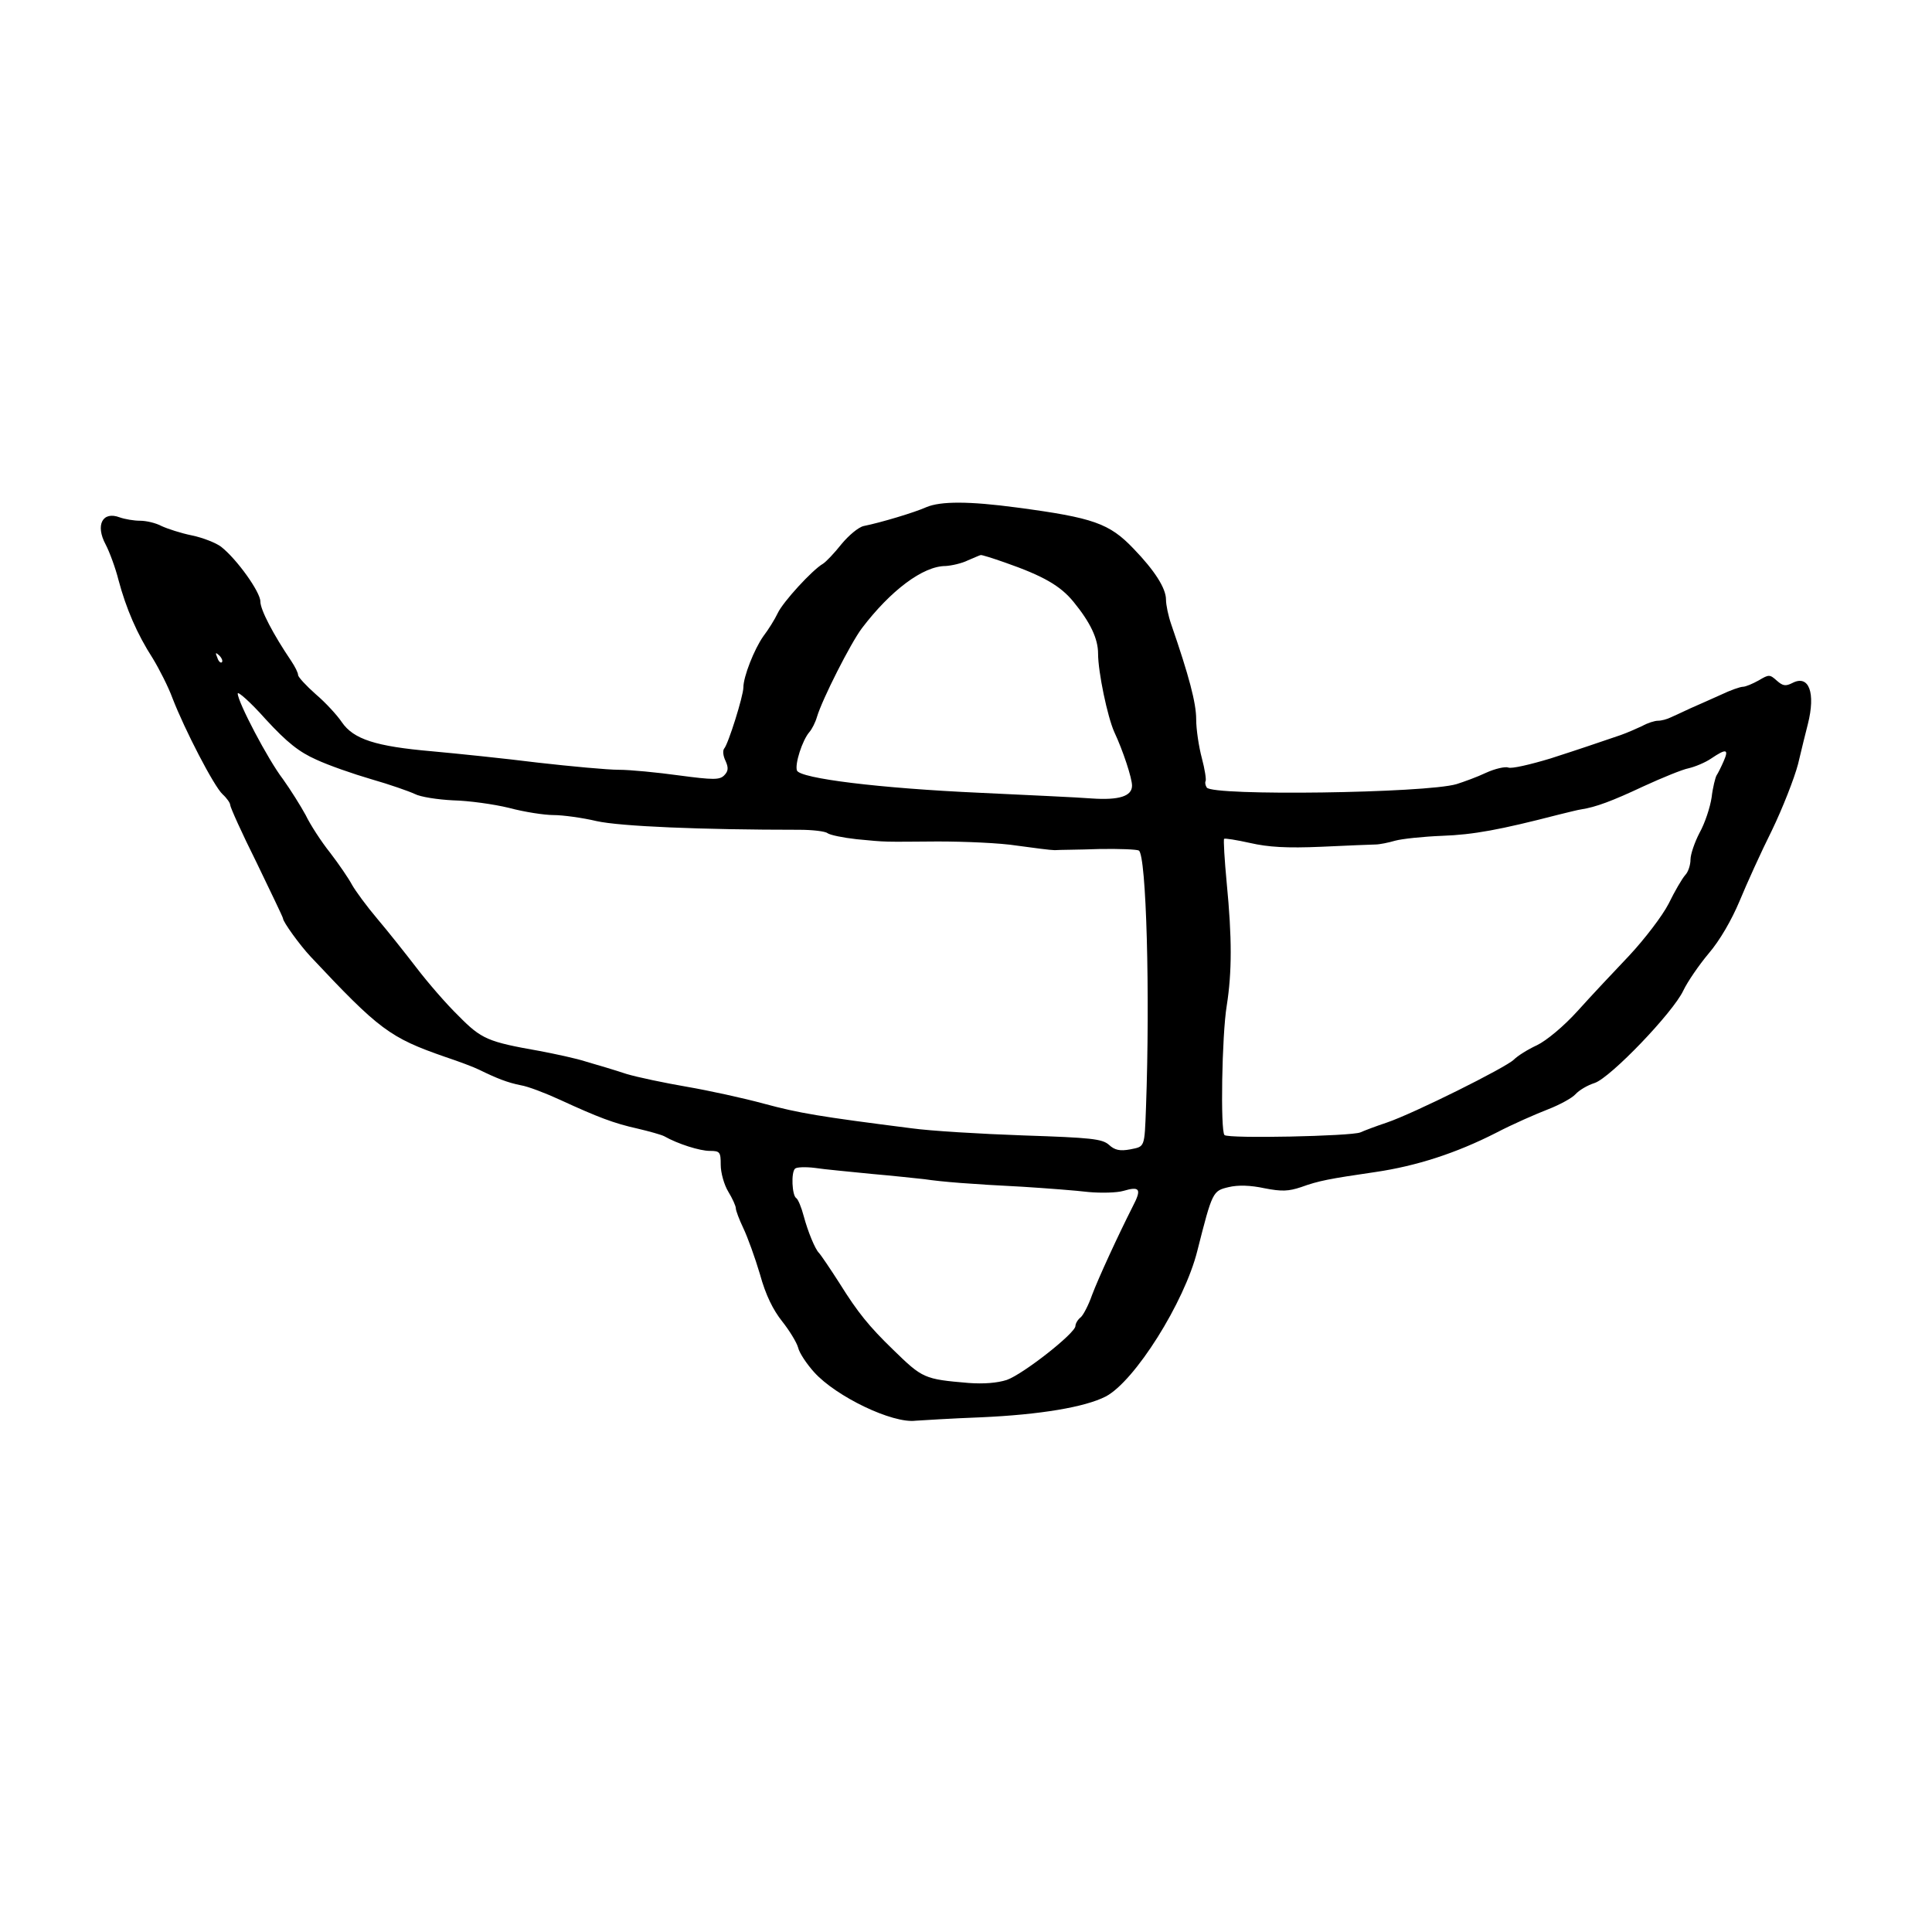
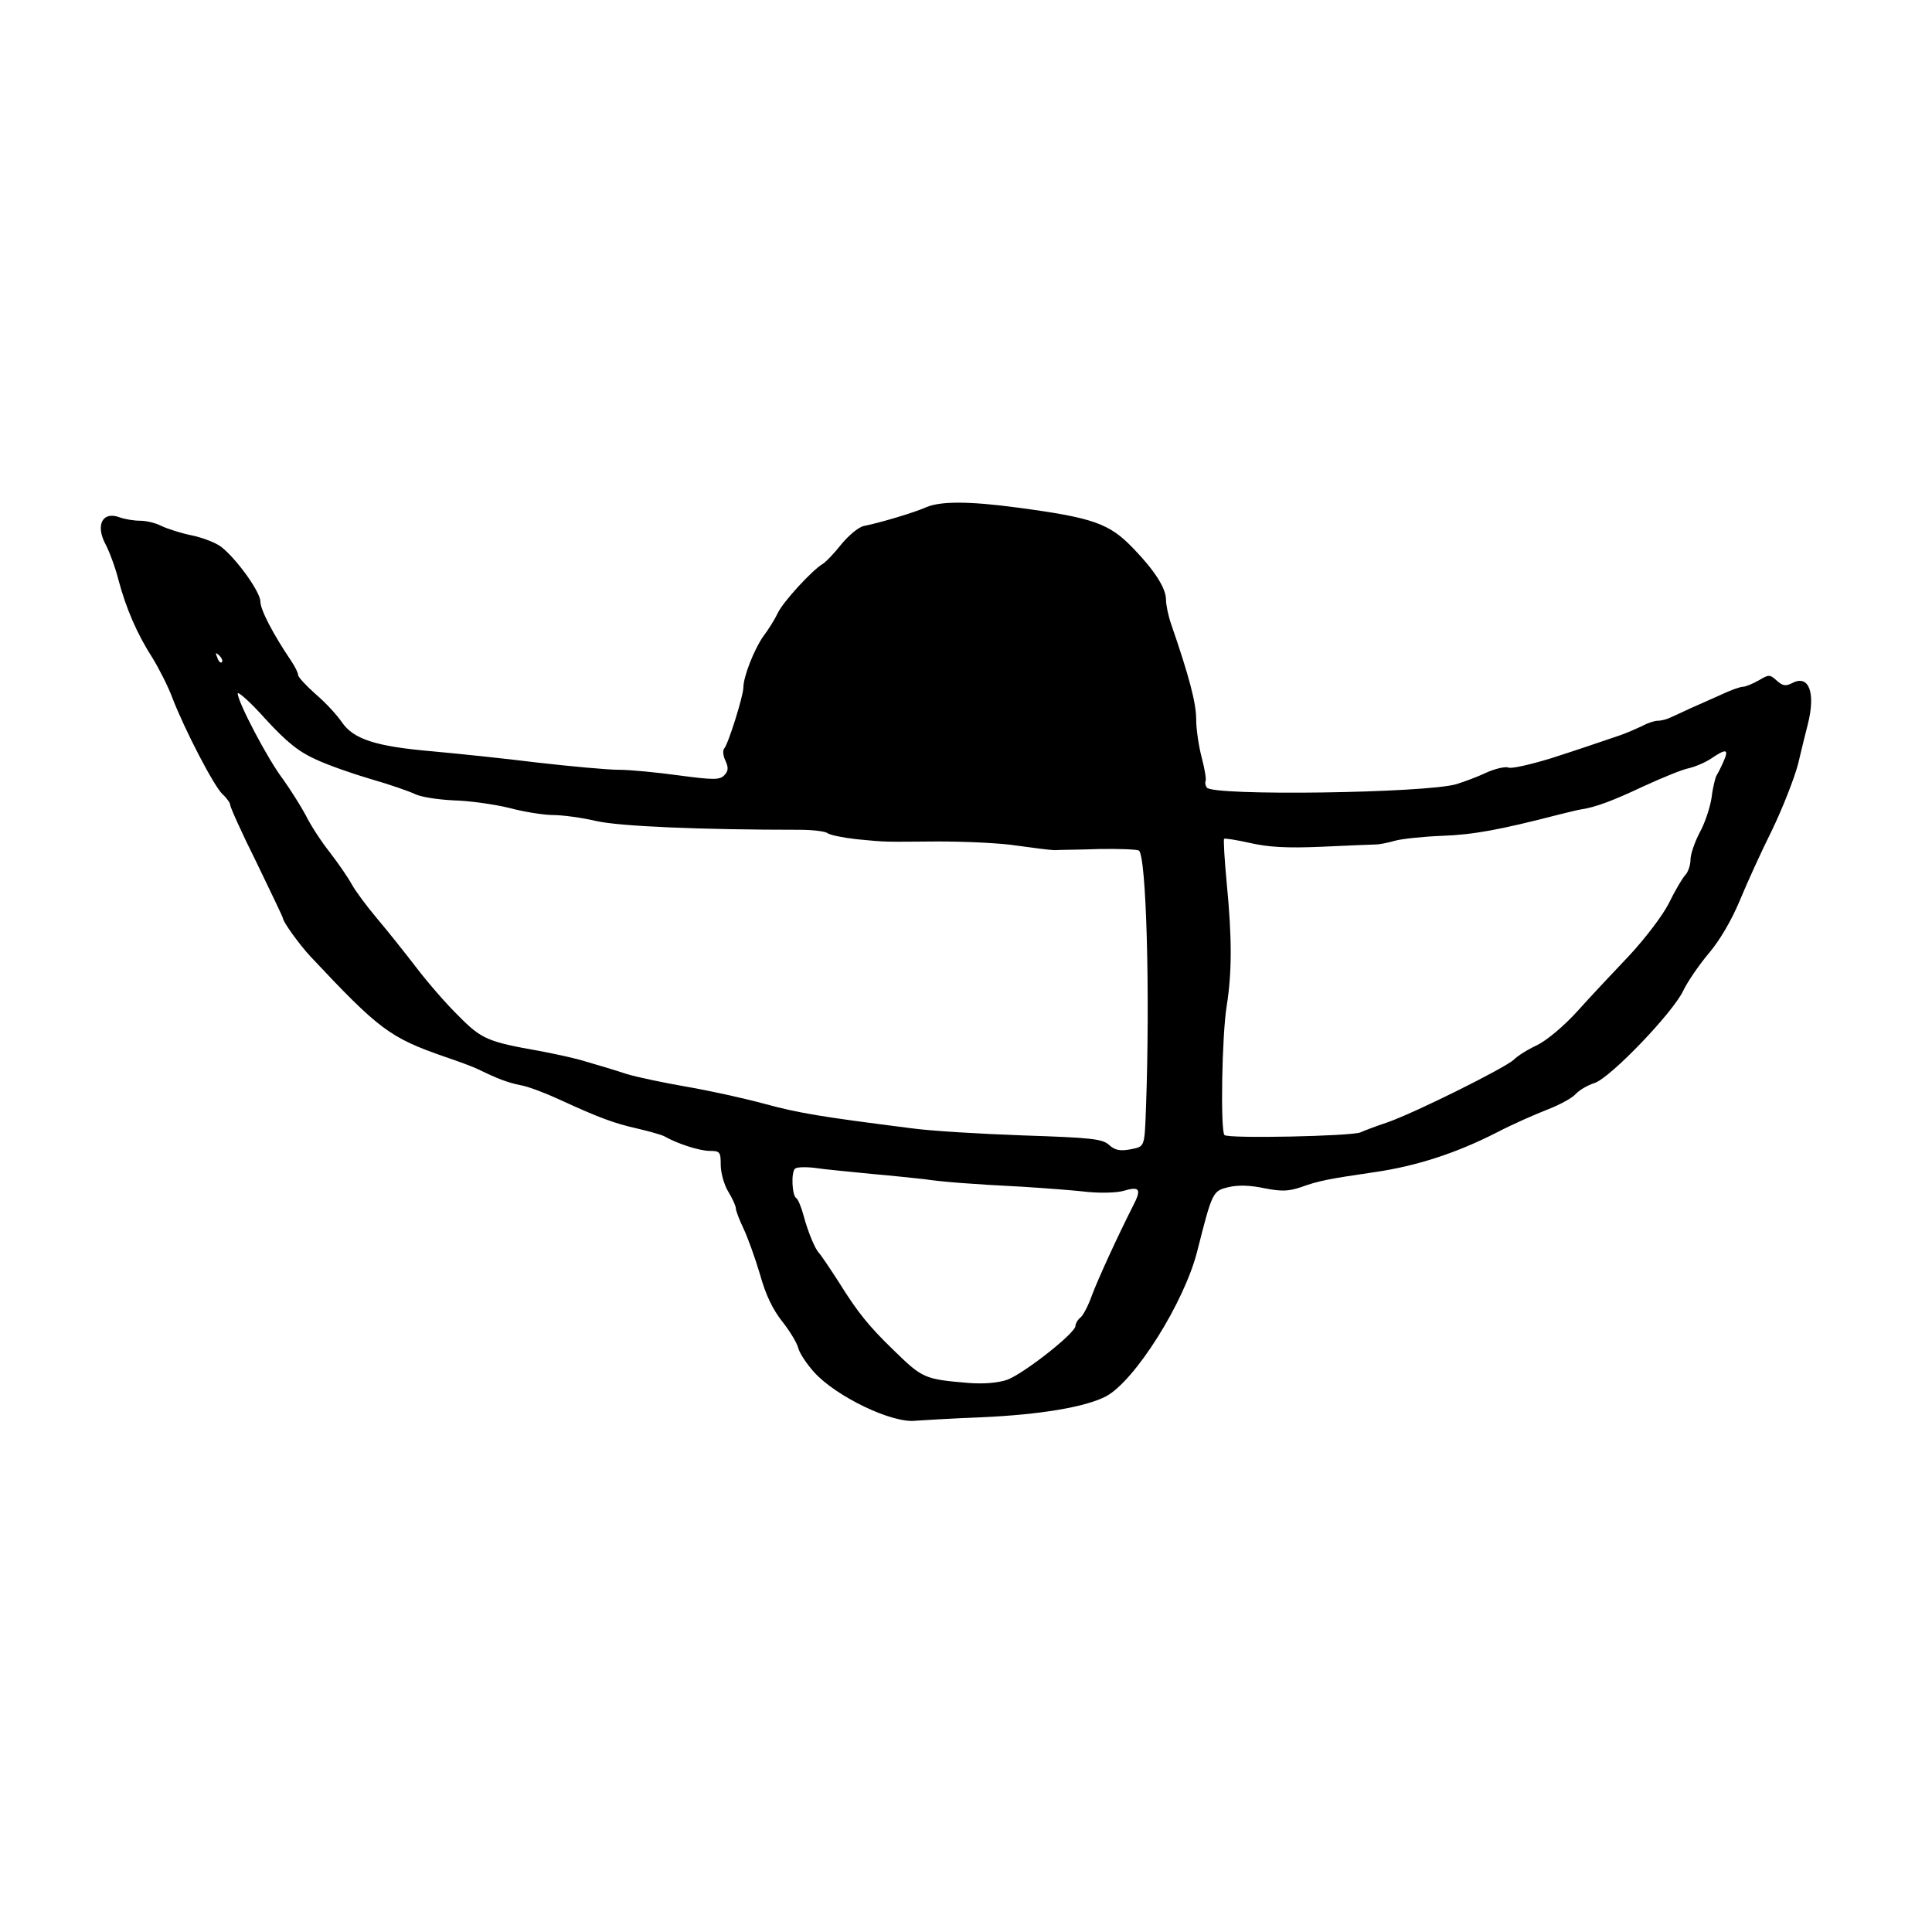
<svg xmlns="http://www.w3.org/2000/svg" version="1.0" width="512pt" height="512pt" viewBox="0 0 512 512" preserveAspectRatio="xMidYMid meet">
  <g transform="translate(0,512) scale(0.1,-0.1)" fill="#000000" stroke="none">
-     <path d="M2455 3776 c-31 -14 -121 -41 -166 -50 -14 -3 -40 -25 -59 -48 -19 -24 -41 -47 -49 -52 -28 -16 -106 -101 -120 -131 -8 -17 -25 -44 -38 -61 -24 -34 -53 -107 -53 -136 0 -22 -40 -150 -51 -162 -4 -5 -3 -19 4 -33 8 -18 7 -27 -4 -38 -12 -12 -29 -12 -119 0 -58 8 -130 15 -160 15 -30 0 -127 9 -215 19 -88 11 -214 24 -280 30 -150 13 -208 32 -239 77 -12 18 -43 52 -69 74 -26 23 -47 46 -47 51 0 6 -8 22 -18 37 -48 71 -82 136 -82 158 0 25 -62 112 -104 145 -13 10 -48 24 -77 30 -30 6 -66 18 -81 25 -15 8 -40 14 -57 14 -16 0 -40 4 -54 9 -45 17 -65 -20 -37 -72 10 -19 26 -62 34 -94 20 -75 49 -143 91 -208 17 -28 41 -75 52 -105 32 -83 110 -234 133 -255 11 -10 20 -23 20 -28 0 -6 31 -75 70 -153 38 -79 70 -145 70 -148 0 -9 44 -70 73 -101 182 -194 210 -215 357 -266 36 -12 76 -27 90 -34 47 -23 75 -34 110 -41 19 -3 66 -21 105 -39 100 -46 142 -62 205 -76 30 -7 62 -16 70 -20 37 -21 95 -39 121 -39 27 0 29 -3 29 -37 0 -21 9 -53 20 -71 11 -18 20 -38 20 -44 0 -6 9 -30 20 -53 11 -23 31 -78 44 -122 15 -55 35 -95 59 -125 19 -24 38 -55 42 -69 3 -14 23 -44 43 -66 58 -64 207 -136 269 -128 16 1 93 6 173 9 157 7 275 27 330 55 77 40 209 250 243 386 40 158 41 159 83 169 25 6 58 5 95 -3 46 -9 64 -8 97 3 47 17 74 22 197 40 109 16 214 50 320 104 44 23 106 50 137 62 31 12 64 30 73 40 10 11 32 24 51 30 42 14 208 187 235 245 11 23 41 67 67 98 30 35 61 89 82 139 19 46 57 130 86 188 28 58 59 137 69 175 9 39 21 86 26 106 21 83 3 132 -41 109 -18 -9 -25 -8 -41 6 -19 17 -21 17 -48 1 -16 -9 -35 -17 -42 -17 -7 0 -33 -9 -58 -21 -25 -11 -62 -28 -81 -36 -19 -9 -43 -20 -52 -24 -10 -5 -25 -9 -34 -9 -9 0 -28 -6 -42 -14 -15 -7 -40 -18 -57 -24 -77 -26 -96 -33 -186 -62 -53 -16 -104 -28 -112 -24 -8 3 -35 -3 -59 -14 -23 -11 -59 -24 -78 -30 -81 -24 -648 -32 -662 -9 -4 6 -5 14 -3 17 2 4 -2 31 -10 61 -8 30 -15 76 -15 103 0 43 -19 115 -66 251 -8 23 -14 52 -14 66 0 30 -30 77 -86 135 -64 67 -106 82 -309 109 -127 17 -202 17 -240 1z m209 -147 c100 -35 146 -61 181 -104 45 -55 65 -98 65 -137 0 -49 25 -168 43 -208 23 -49 47 -122 47 -142 0 -28 -34 -39 -107 -34 -37 3 -171 9 -296 15 -267 12 -476 38 -485 59 -6 17 14 80 33 102 7 8 16 26 20 40 14 47 89 195 119 235 76 100 162 165 222 165 16 1 43 7 59 15 17 7 32 14 34 14 2 1 31 -8 65 -20z m-2076 -264 c-3 -3 -9 2 -12 12 -6 14 -5 15 5 6 7 -7 10 -15 7 -18z m250 -258 c32 -15 98 -38 146 -52 49 -14 100 -32 115 -39 15 -8 61 -15 102 -17 41 -1 107 -10 148 -20 41 -11 94 -19 118 -19 24 0 76 -7 114 -16 63 -14 277 -23 537 -23 35 0 69 -4 75 -9 7 -5 41 -12 77 -16 84 -8 65 -7 215 -6 72 0 166 -4 210 -11 44 -6 89 -12 100 -12 11 1 64 1 117 3 54 1 101 -1 106 -4 20 -12 30 -382 19 -681 -4 -108 -3 -103 -42 -111 -27 -5 -41 -2 -56 12 -18 16 -47 19 -227 25 -114 4 -247 12 -297 19 -244 31 -297 40 -390 65 -55 15 -147 35 -205 45 -58 10 -130 25 -160 34 -30 10 -77 24 -105 32 -27 9 -84 21 -126 29 -136 24 -153 31 -214 93 -32 31 -82 89 -111 127 -30 39 -76 97 -104 130 -28 33 -58 74 -67 90 -9 17 -35 55 -58 85 -24 30 -53 75 -65 100 -13 24 -40 67 -60 95 -40 52 -120 205 -120 227 0 7 34 -23 74 -68 57 -62 89 -87 134 -107z m3730 -4 c-7 -16 -15 -32 -19 -38 -3 -5 -10 -32 -13 -58 -4 -27 -18 -69 -32 -94 -13 -25 -24 -57 -24 -71 0 -14 -6 -33 -14 -41 -8 -9 -28 -43 -44 -76 -17 -33 -64 -94 -104 -137 -40 -42 -102 -108 -137 -147 -37 -41 -83 -79 -108 -91 -24 -11 -51 -28 -61 -38 -21 -21 -266 -143 -337 -167 -27 -9 -59 -21 -70 -26 -24 -10 -350 -17 -360 -7 -11 11 -7 264 6 343 14 89 14 180 0 324 -6 63 -9 116 -7 118 2 2 33 -3 69 -11 48 -11 97 -14 189 -10 68 3 132 6 143 6 11 0 35 5 52 10 18 5 74 11 125 13 83 3 153 16 308 56 25 6 52 13 60 14 39 6 82 22 165 61 50 23 104 45 120 48 17 4 44 15 60 26 40 27 47 25 33 -7z m-2258 -1094 c58 -5 121 -12 140 -14 47 -7 122 -13 260 -20 63 -4 142 -10 175 -14 33 -3 75 -2 92 3 44 13 49 5 25 -41 -40 -79 -91 -190 -108 -235 -9 -26 -23 -53 -30 -59 -8 -6 -14 -17 -14 -23 0 -19 -139 -128 -182 -143 -25 -8 -61 -11 -101 -8 -118 10 -122 12 -200 88 -64 62 -94 99 -142 176 -25 39 -50 76 -55 81 -10 10 -29 56 -40 97 -6 23 -15 45 -20 48 -11 7 -14 68 -3 78 4 4 27 5 52 2 25 -4 93 -10 151 -16z" />
+     <path d="M2455 3776 c-31 -14 -121 -41 -166 -50 -14 -3 -40 -25 -59 -48 -19 -24 -41 -47 -49 -52 -28 -16 -106 -101 -120 -131 -8 -17 -25 -44 -38 -61 -24 -34 -53 -107 -53 -136 0 -22 -40 -150 -51 -162 -4 -5 -3 -19 4 -33 8 -18 7 -27 -4 -38 -12 -12 -29 -12 -119 0 -58 8 -130 15 -160 15 -30 0 -127 9 -215 19 -88 11 -214 24 -280 30 -150 13 -208 32 -239 77 -12 18 -43 52 -69 74 -26 23 -47 46 -47 51 0 6 -8 22 -18 37 -48 71 -82 136 -82 158 0 25 -62 112 -104 145 -13 10 -48 24 -77 30 -30 6 -66 18 -81 25 -15 8 -40 14 -57 14 -16 0 -40 4 -54 9 -45 17 -65 -20 -37 -72 10 -19 26 -62 34 -94 20 -75 49 -143 91 -208 17 -28 41 -75 52 -105 32 -83 110 -234 133 -255 11 -10 20 -23 20 -28 0 -6 31 -75 70 -153 38 -79 70 -145 70 -148 0 -9 44 -70 73 -101 182 -194 210 -215 357 -266 36 -12 76 -27 90 -34 47 -23 75 -34 110 -41 19 -3 66 -21 105 -39 100 -46 142 -62 205 -76 30 -7 62 -16 70 -20 37 -21 95 -39 121 -39 27 0 29 -3 29 -37 0 -21 9 -53 20 -71 11 -18 20 -38 20 -44 0 -6 9 -30 20 -53 11 -23 31 -78 44 -122 15 -55 35 -95 59 -125 19 -24 38 -55 42 -69 3 -14 23 -44 43 -66 58 -64 207 -136 269 -128 16 1 93 6 173 9 157 7 275 27 330 55 77 40 209 250 243 386 40 158 41 159 83 169 25 6 58 5 95 -3 46 -9 64 -8 97 3 47 17 74 22 197 40 109 16 214 50 320 104 44 23 106 50 137 62 31 12 64 30 73 40 10 11 32 24 51 30 42 14 208 187 235 245 11 23 41 67 67 98 30 35 61 89 82 139 19 46 57 130 86 188 28 58 59 137 69 175 9 39 21 86 26 106 21 83 3 132 -41 109 -18 -9 -25 -8 -41 6 -19 17 -21 17 -48 1 -16 -9 -35 -17 -42 -17 -7 0 -33 -9 -58 -21 -25 -11 -62 -28 -81 -36 -19 -9 -43 -20 -52 -24 -10 -5 -25 -9 -34 -9 -9 0 -28 -6 -42 -14 -15 -7 -40 -18 -57 -24 -77 -26 -96 -33 -186 -62 -53 -16 -104 -28 -112 -24 -8 3 -35 -3 -59 -14 -23 -11 -59 -24 -78 -30 -81 -24 -648 -32 -662 -9 -4 6 -5 14 -3 17 2 4 -2 31 -10 61 -8 30 -15 76 -15 103 0 43 -19 115 -66 251 -8 23 -14 52 -14 66 0 30 -30 77 -86 135 -64 67 -106 82 -309 109 -127 17 -202 17 -240 1z m209 -147 z m-2076 -264 c-3 -3 -9 2 -12 12 -6 14 -5 15 5 6 7 -7 10 -15 7 -18z m250 -258 c32 -15 98 -38 146 -52 49 -14 100 -32 115 -39 15 -8 61 -15 102 -17 41 -1 107 -10 148 -20 41 -11 94 -19 118 -19 24 0 76 -7 114 -16 63 -14 277 -23 537 -23 35 0 69 -4 75 -9 7 -5 41 -12 77 -16 84 -8 65 -7 215 -6 72 0 166 -4 210 -11 44 -6 89 -12 100 -12 11 1 64 1 117 3 54 1 101 -1 106 -4 20 -12 30 -382 19 -681 -4 -108 -3 -103 -42 -111 -27 -5 -41 -2 -56 12 -18 16 -47 19 -227 25 -114 4 -247 12 -297 19 -244 31 -297 40 -390 65 -55 15 -147 35 -205 45 -58 10 -130 25 -160 34 -30 10 -77 24 -105 32 -27 9 -84 21 -126 29 -136 24 -153 31 -214 93 -32 31 -82 89 -111 127 -30 39 -76 97 -104 130 -28 33 -58 74 -67 90 -9 17 -35 55 -58 85 -24 30 -53 75 -65 100 -13 24 -40 67 -60 95 -40 52 -120 205 -120 227 0 7 34 -23 74 -68 57 -62 89 -87 134 -107z m3730 -4 c-7 -16 -15 -32 -19 -38 -3 -5 -10 -32 -13 -58 -4 -27 -18 -69 -32 -94 -13 -25 -24 -57 -24 -71 0 -14 -6 -33 -14 -41 -8 -9 -28 -43 -44 -76 -17 -33 -64 -94 -104 -137 -40 -42 -102 -108 -137 -147 -37 -41 -83 -79 -108 -91 -24 -11 -51 -28 -61 -38 -21 -21 -266 -143 -337 -167 -27 -9 -59 -21 -70 -26 -24 -10 -350 -17 -360 -7 -11 11 -7 264 6 343 14 89 14 180 0 324 -6 63 -9 116 -7 118 2 2 33 -3 69 -11 48 -11 97 -14 189 -10 68 3 132 6 143 6 11 0 35 5 52 10 18 5 74 11 125 13 83 3 153 16 308 56 25 6 52 13 60 14 39 6 82 22 165 61 50 23 104 45 120 48 17 4 44 15 60 26 40 27 47 25 33 -7z m-2258 -1094 c58 -5 121 -12 140 -14 47 -7 122 -13 260 -20 63 -4 142 -10 175 -14 33 -3 75 -2 92 3 44 13 49 5 25 -41 -40 -79 -91 -190 -108 -235 -9 -26 -23 -53 -30 -59 -8 -6 -14 -17 -14 -23 0 -19 -139 -128 -182 -143 -25 -8 -61 -11 -101 -8 -118 10 -122 12 -200 88 -64 62 -94 99 -142 176 -25 39 -50 76 -55 81 -10 10 -29 56 -40 97 -6 23 -15 45 -20 48 -11 7 -14 68 -3 78 4 4 27 5 52 2 25 -4 93 -10 151 -16z" />
  </g>
</svg>